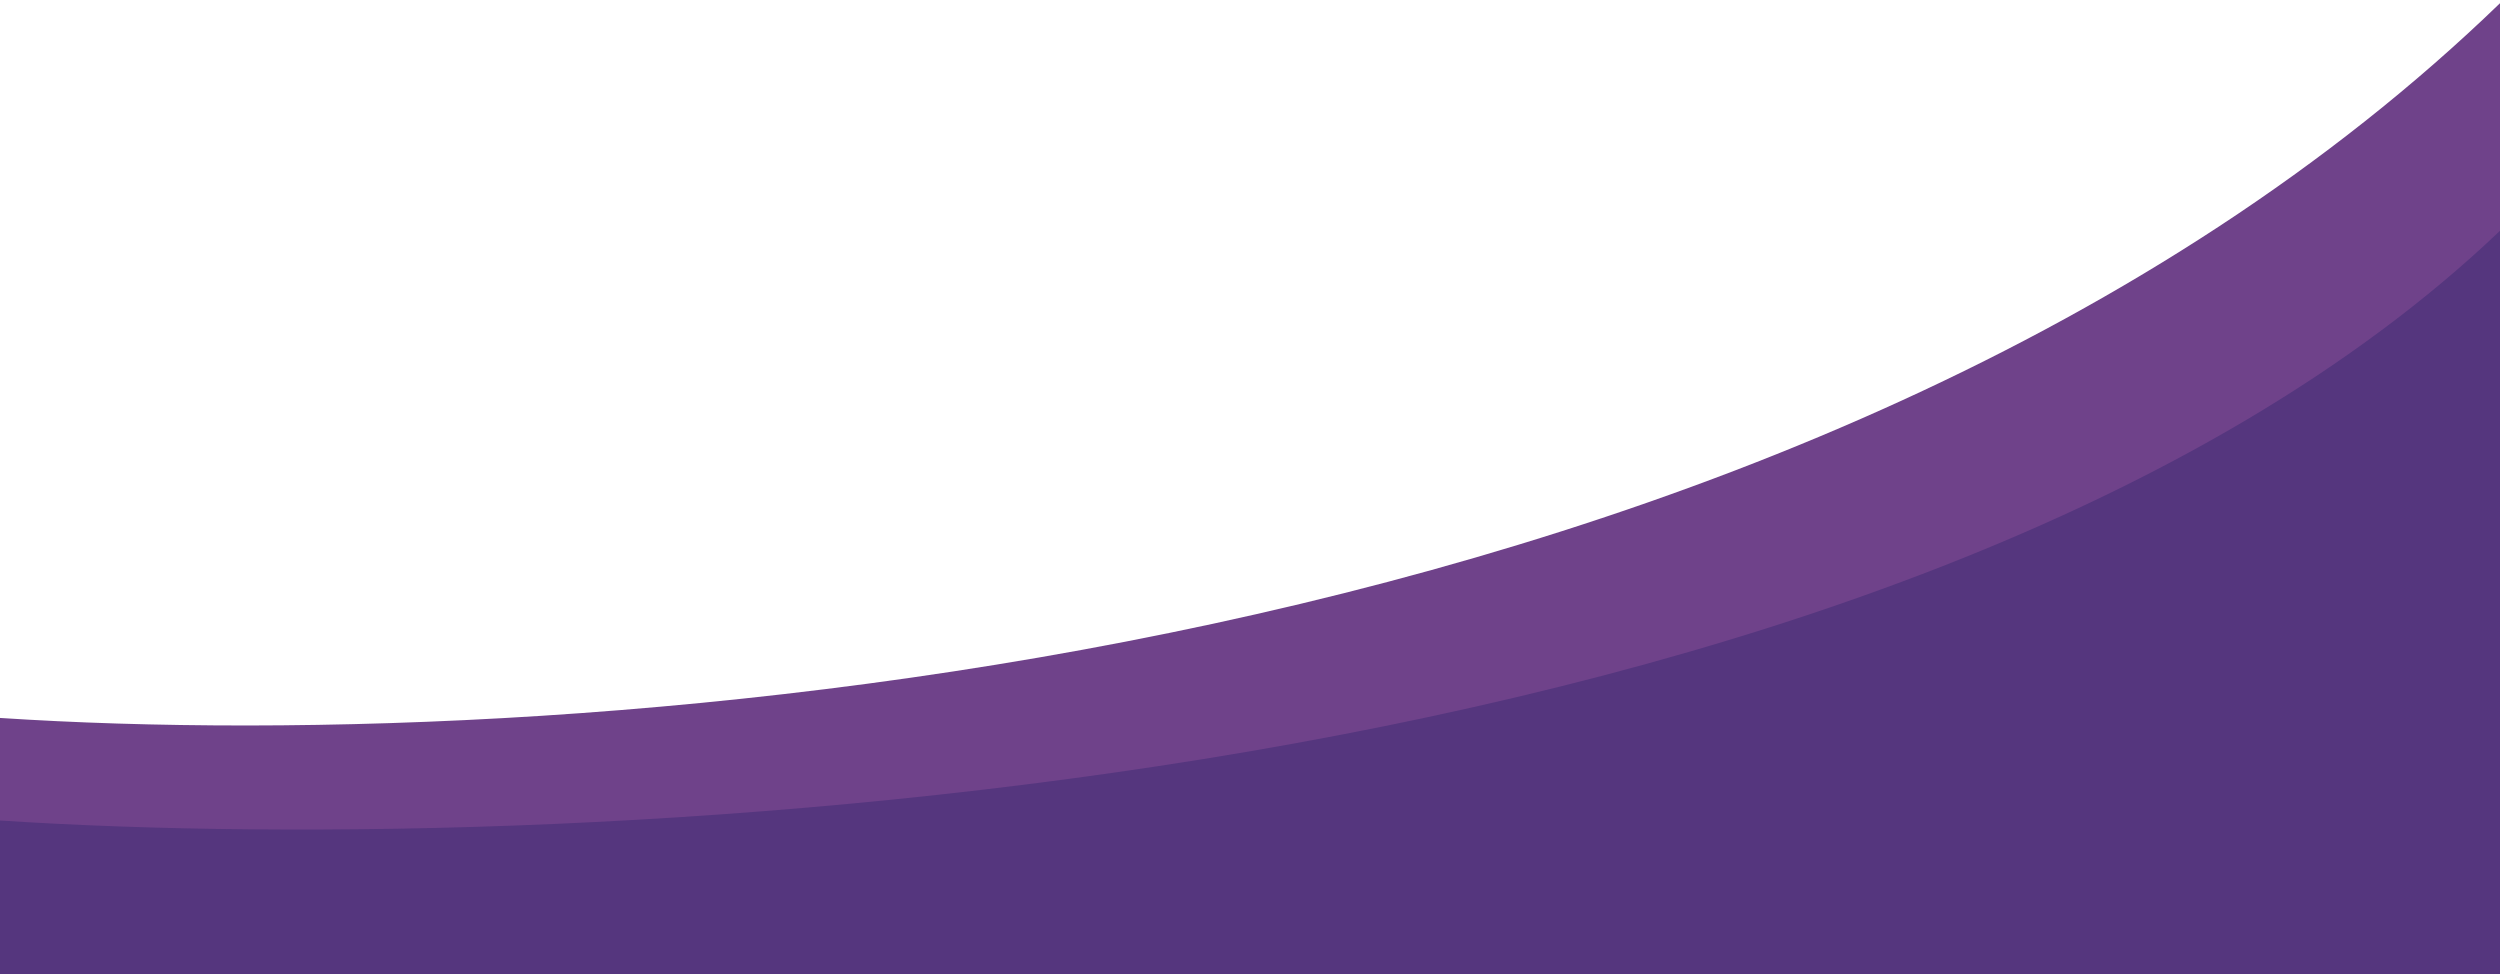
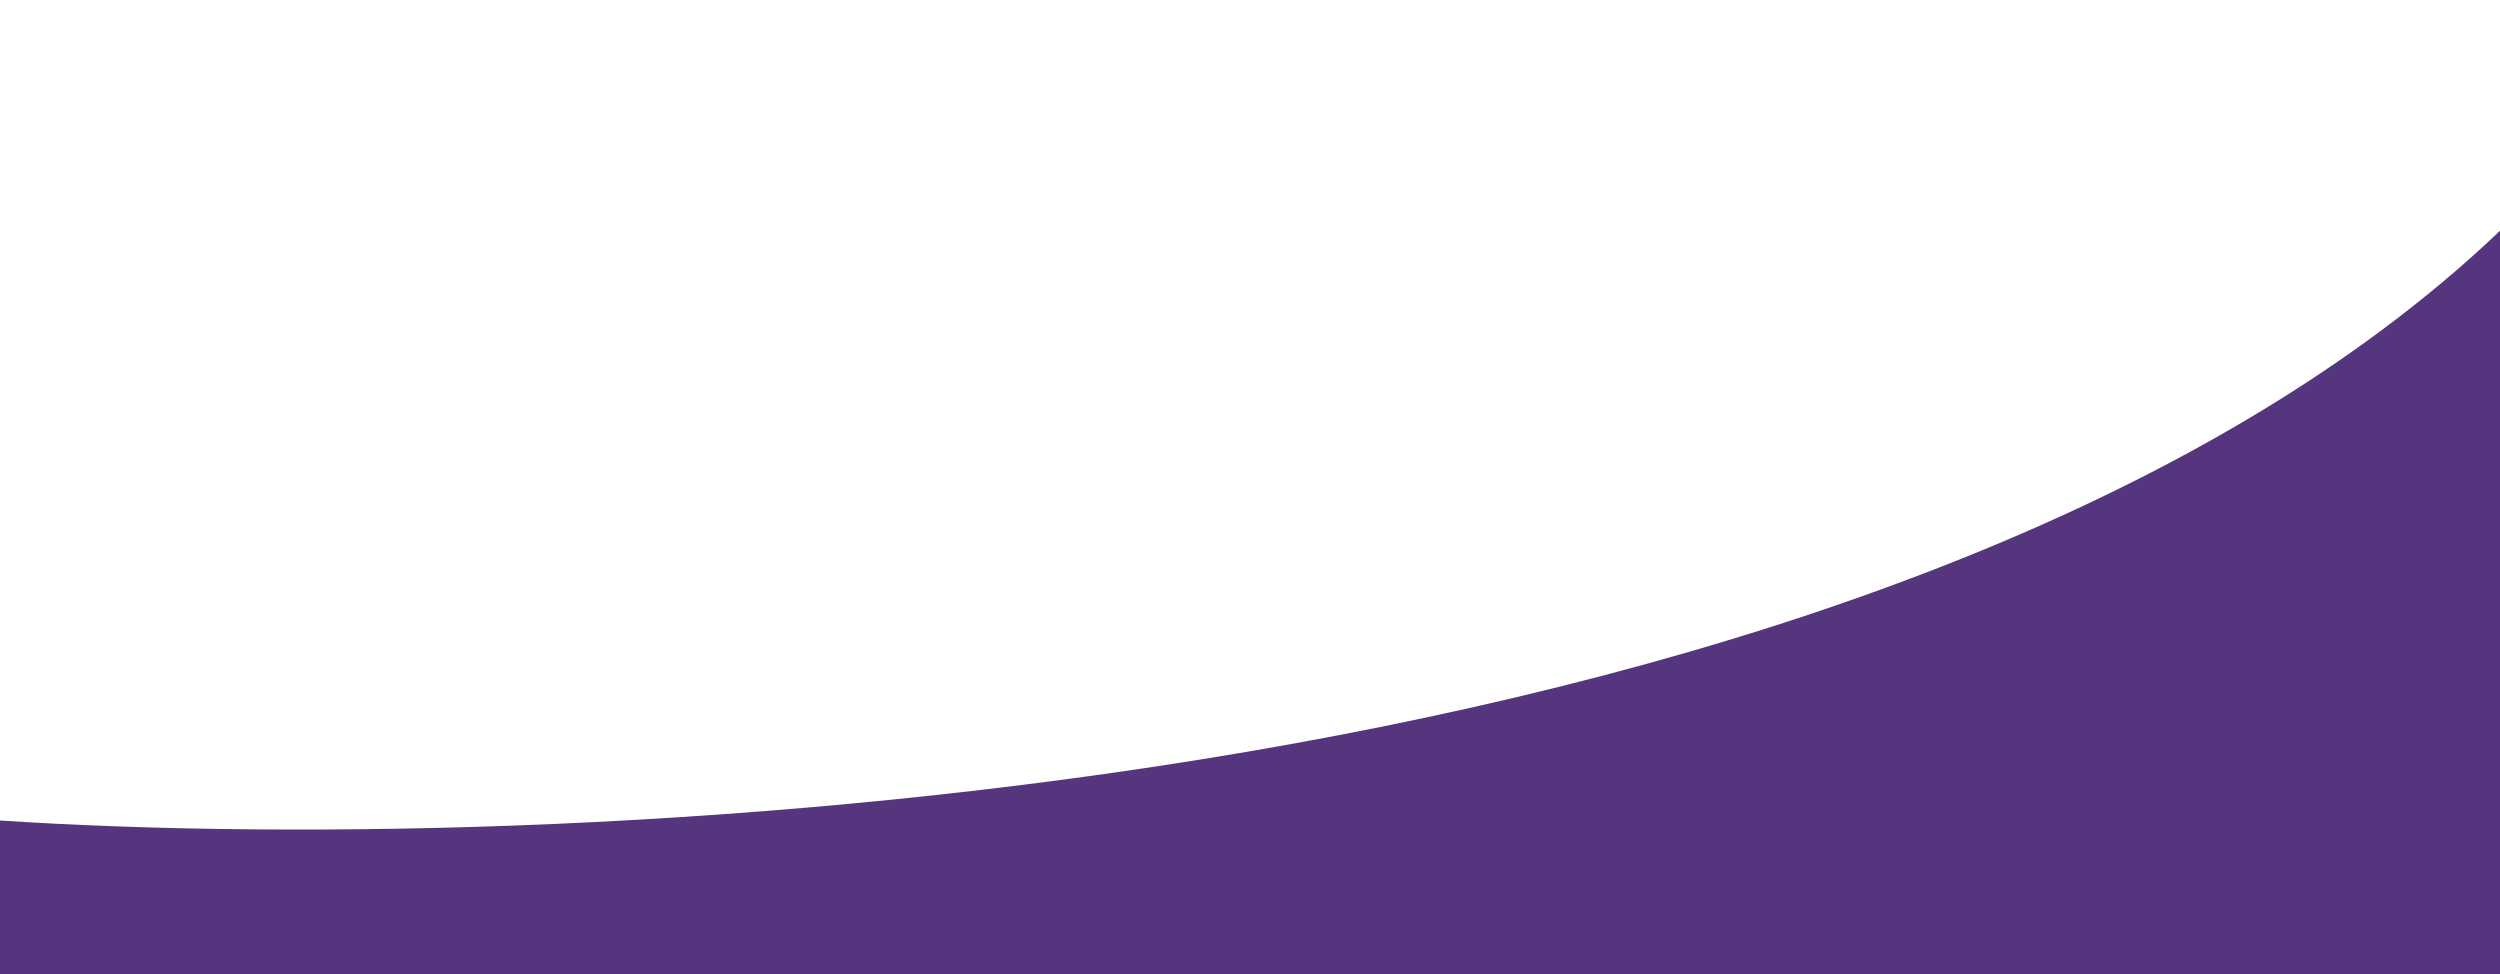
<svg xmlns="http://www.w3.org/2000/svg" width="390" height="152" viewBox="0 0 390 152" fill="none">
-   <path d="M390 0.5C283 104 91.54 118 0 112V136H390V0.5Z" fill="#6F428A" />
-   <path d="M390 36C297.697 124 91.54 134 0 128V152H390V36Z" fill="#55367E" />
+   <path d="M390 36C297.697 124 91.54 134 0 128V152H390V36" fill="#55367E" />
</svg>